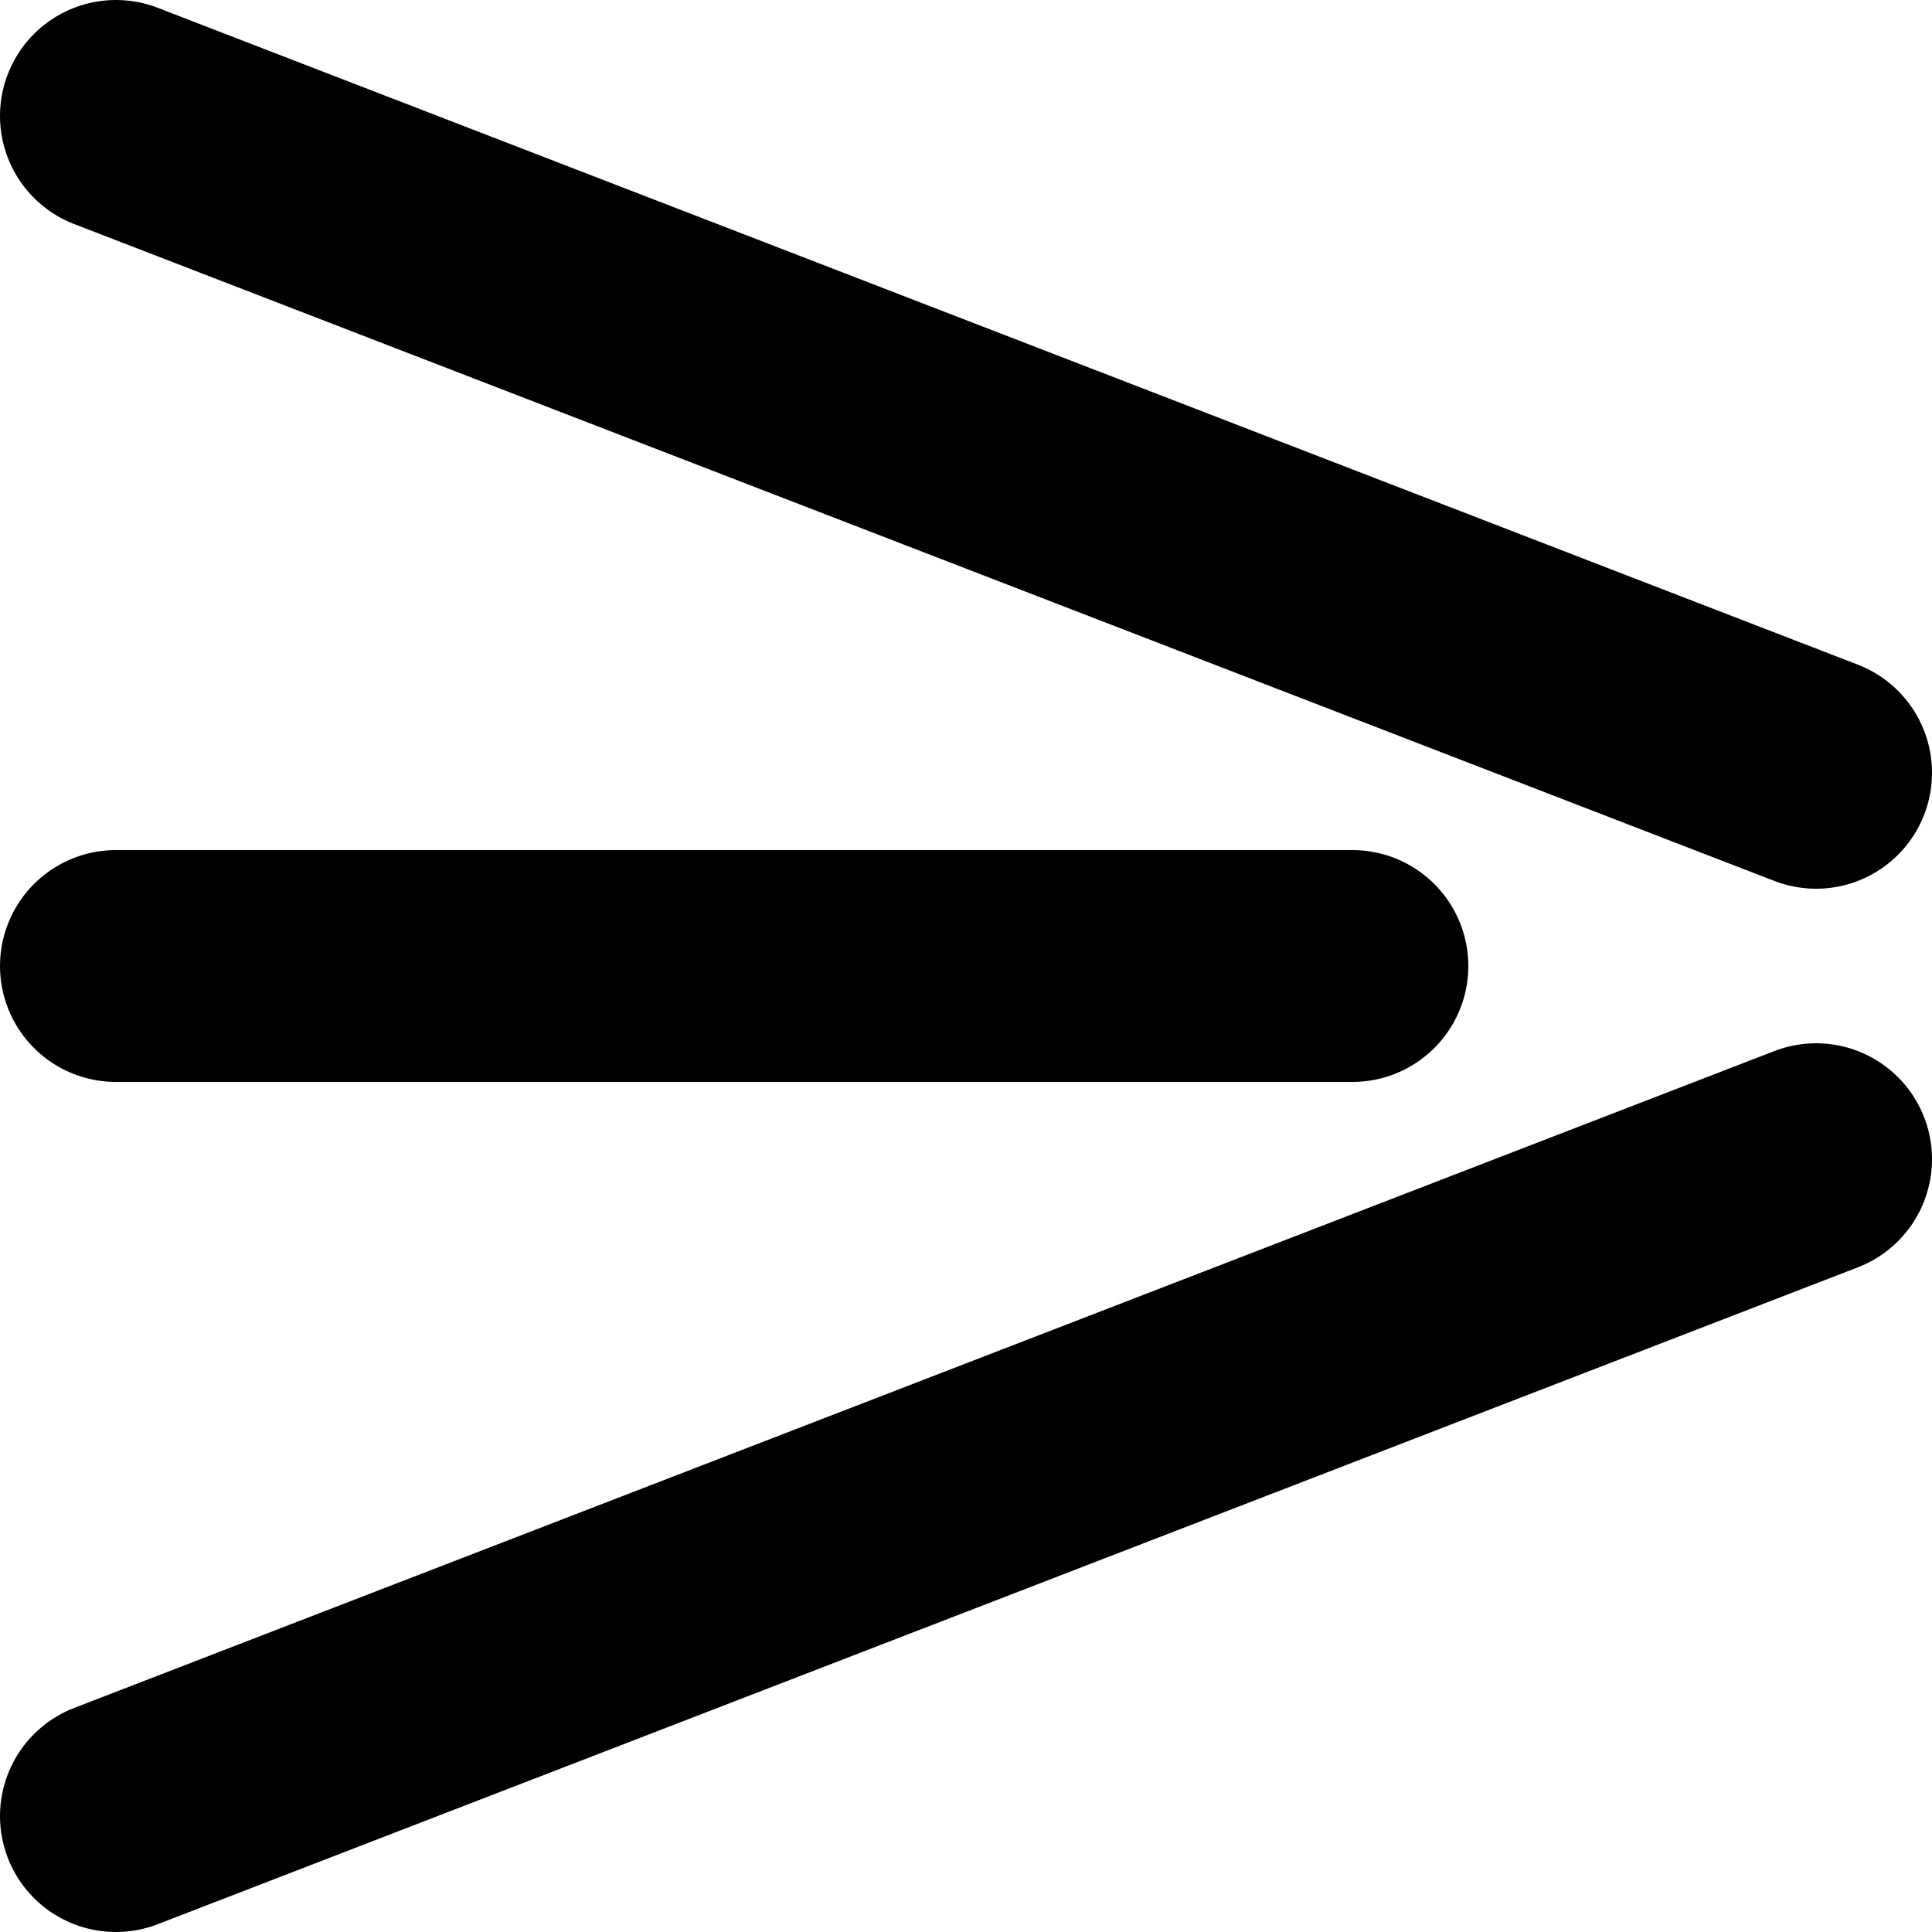
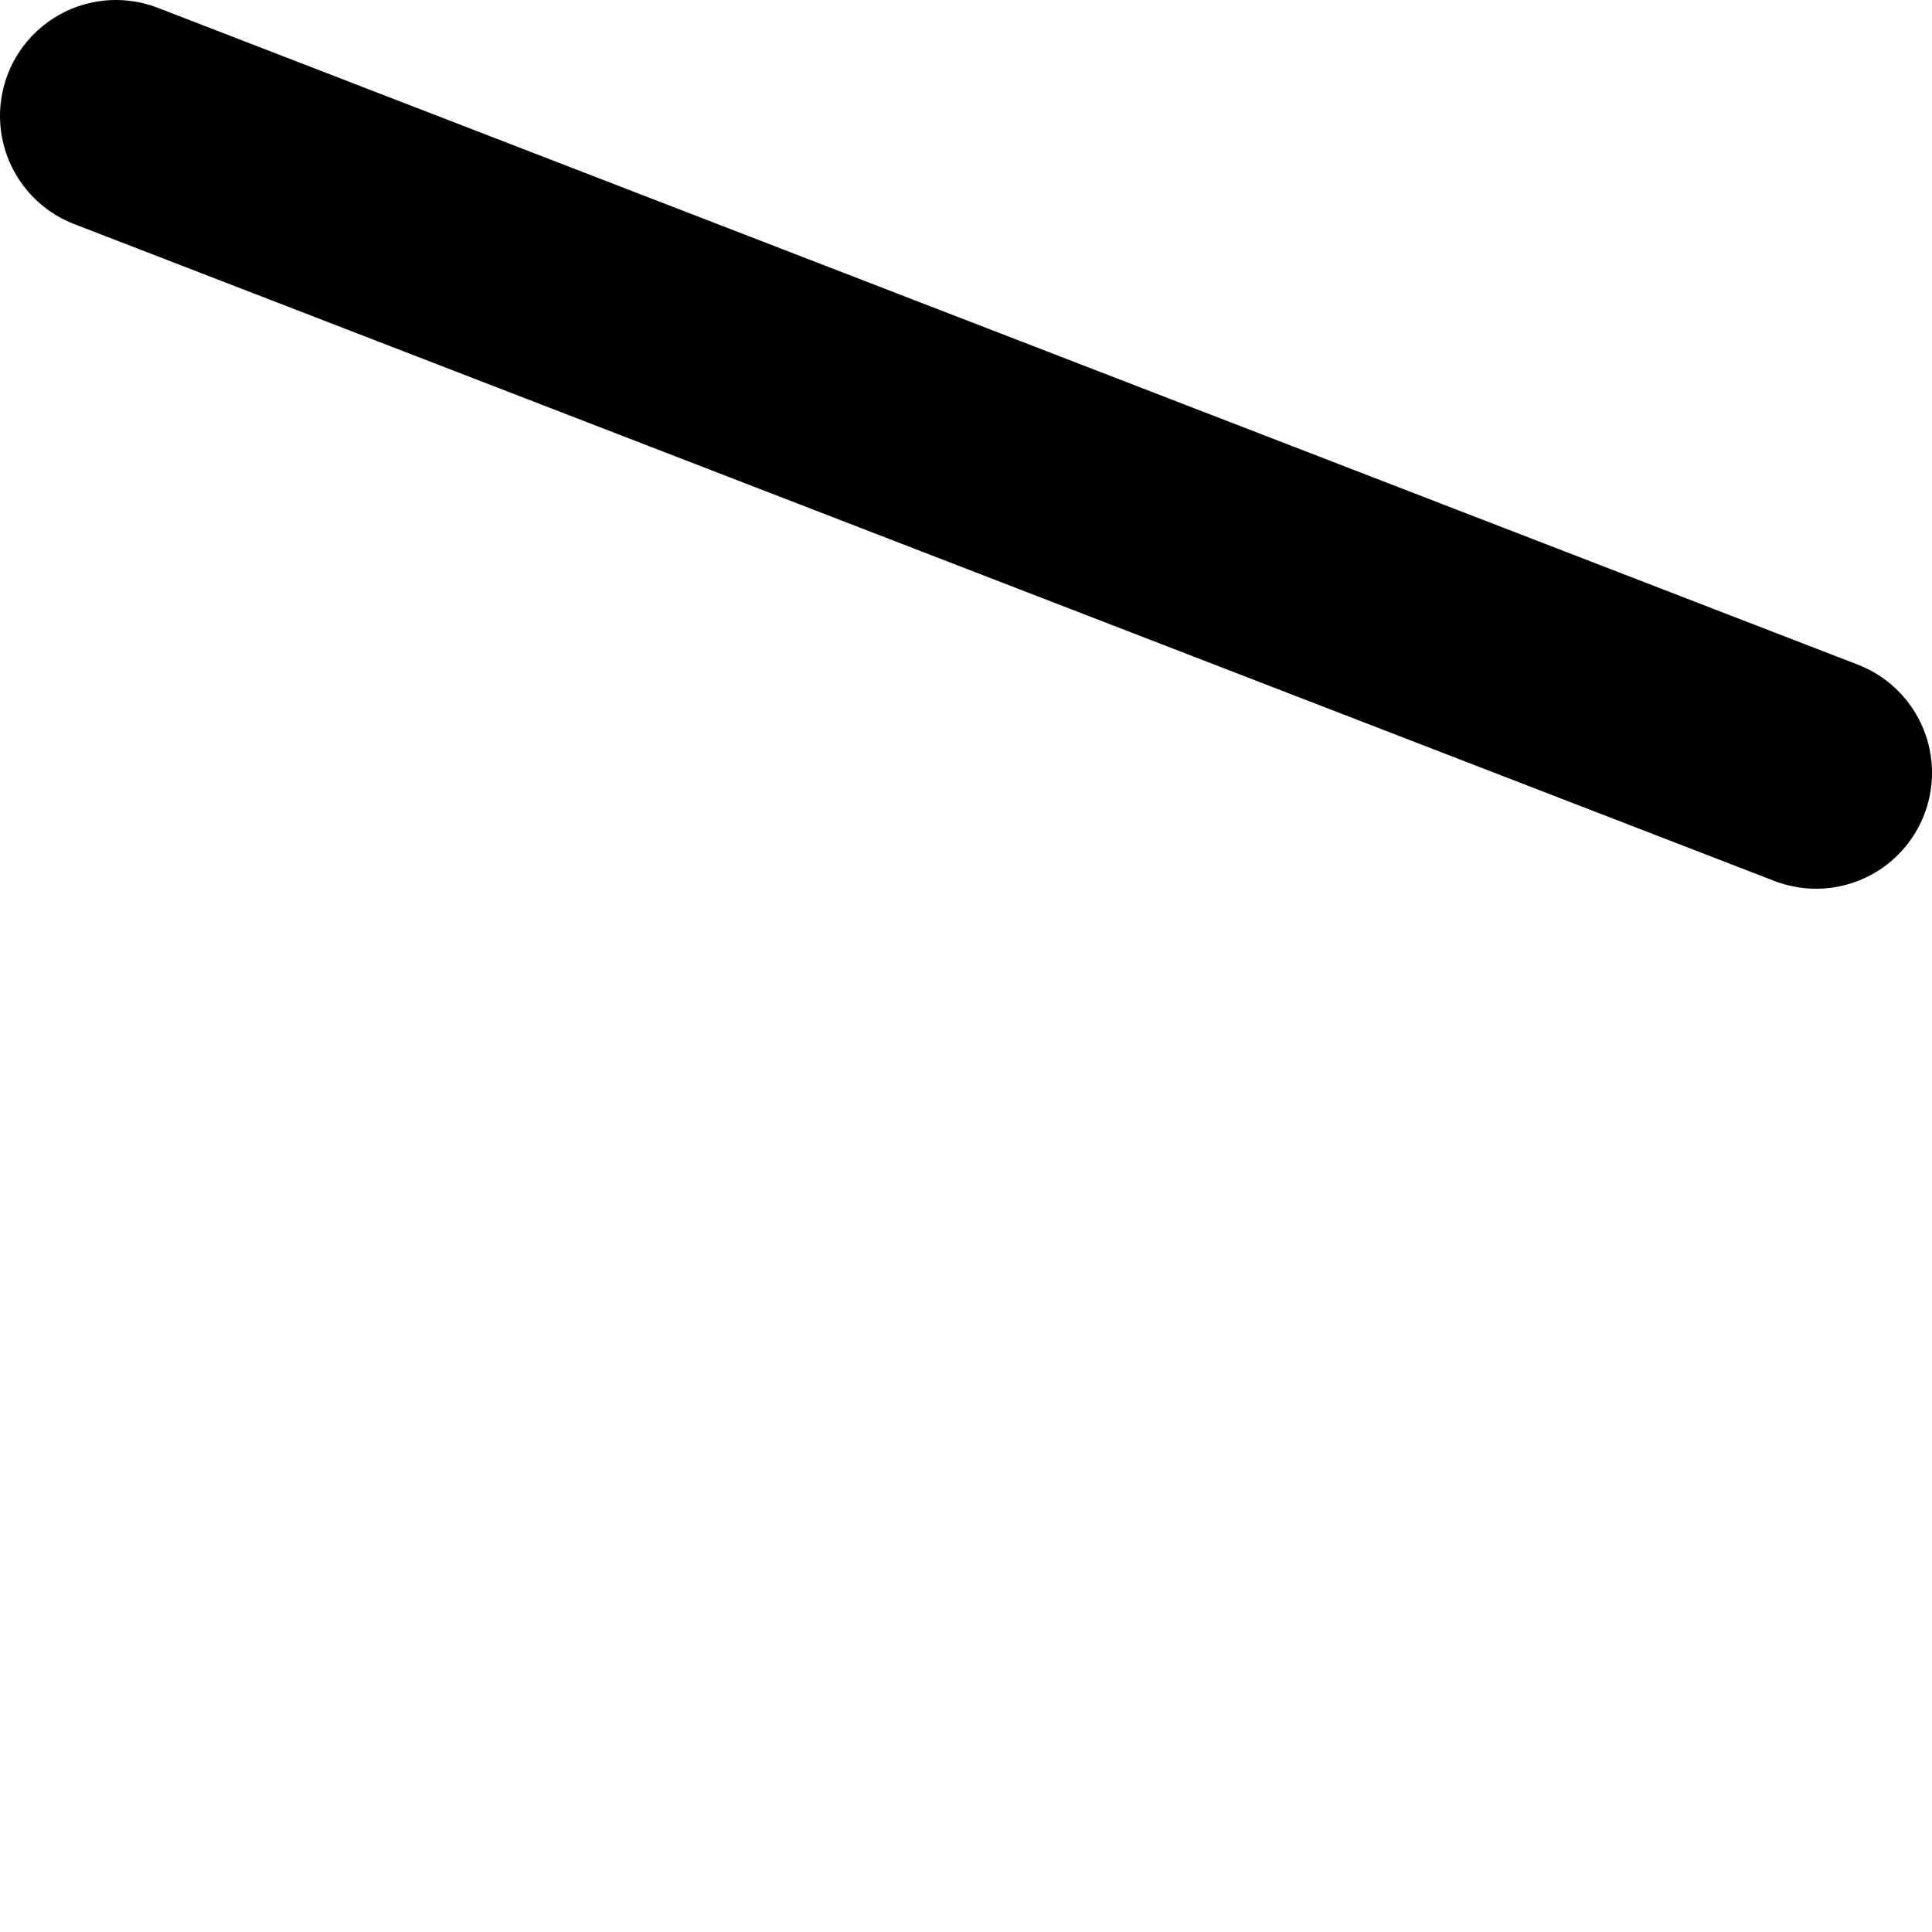
<svg xmlns="http://www.w3.org/2000/svg" viewBox="0 0 500 500">
  <style> line {
  stroke: black;
  stroke-width: 60;
  stroke-linecap: round ;
  
}
</style>
-   <line x1="30" y1="470" x2="470" y2="300" />
  <line x1="30" y1="30" x2="470" y2="200" />
-   <line x1="30" y1="250" x2="350" y2="250" />
</svg>